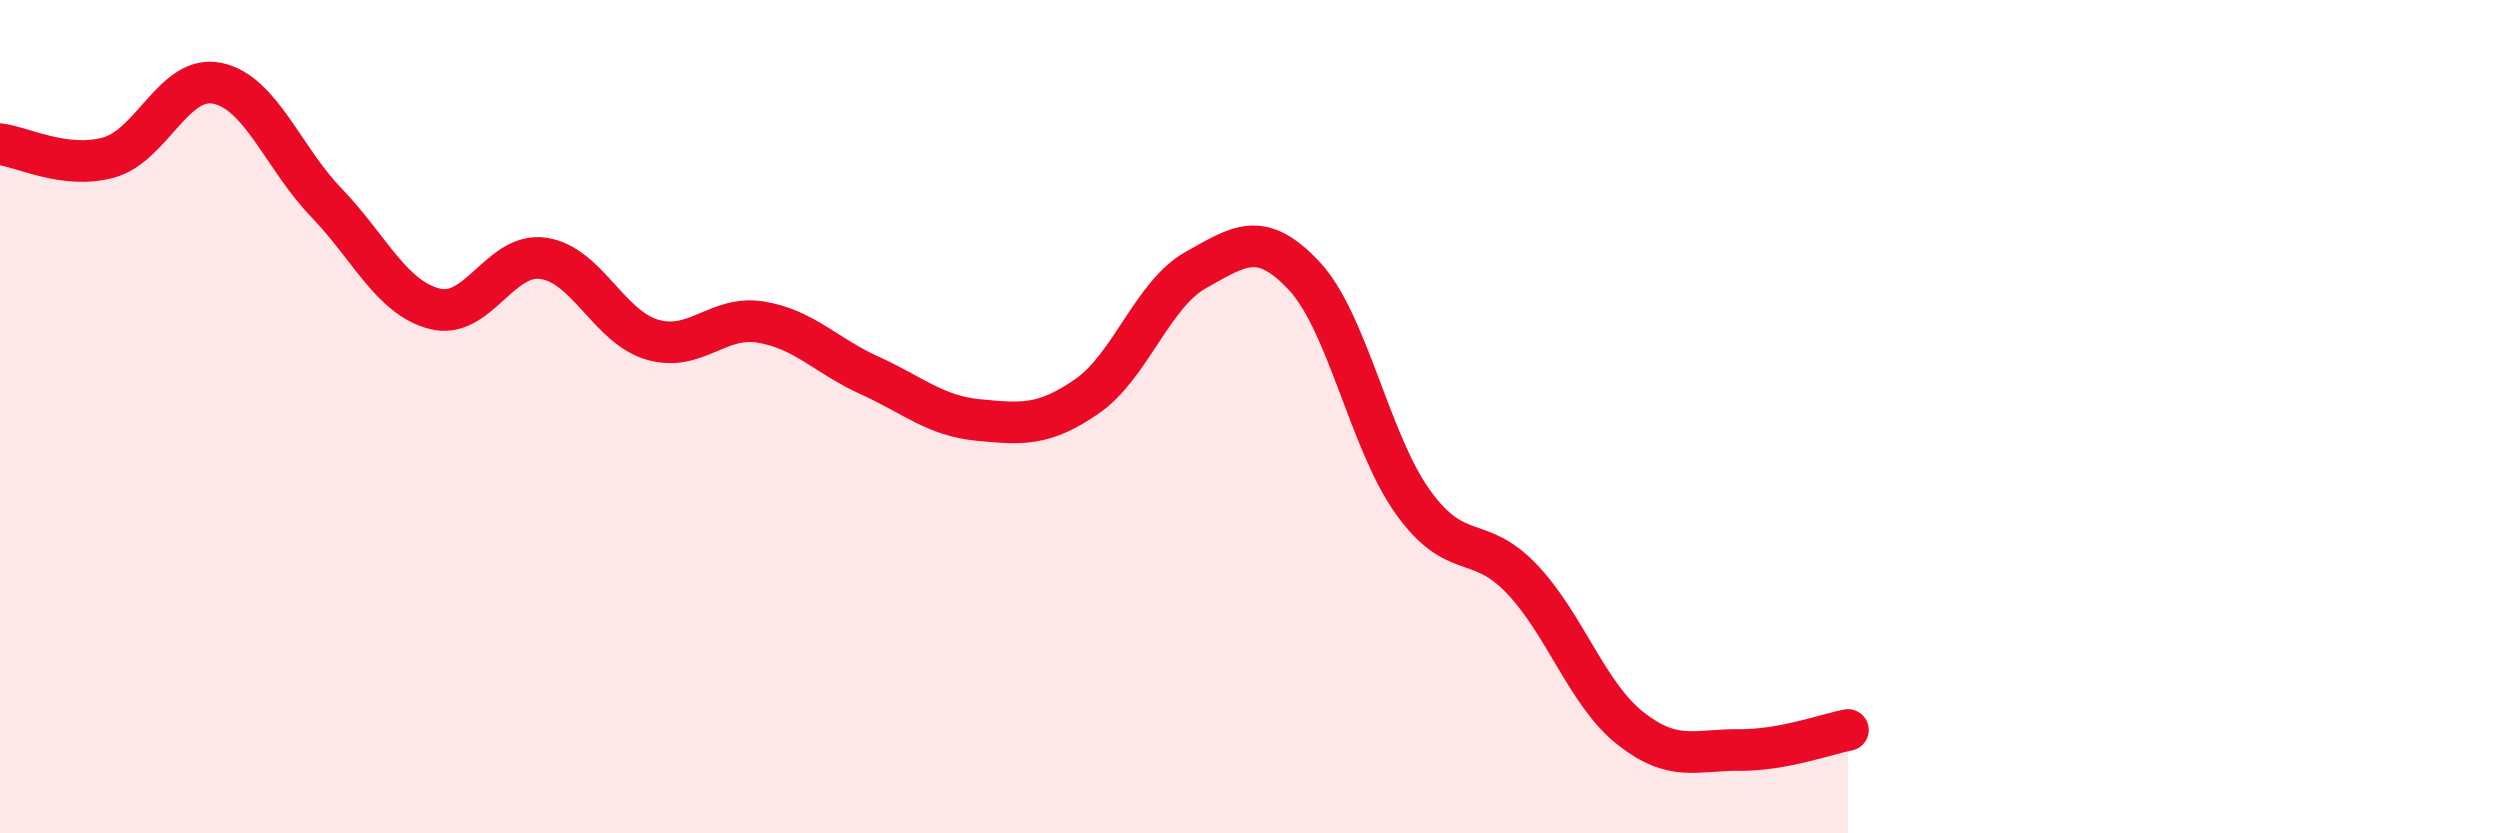
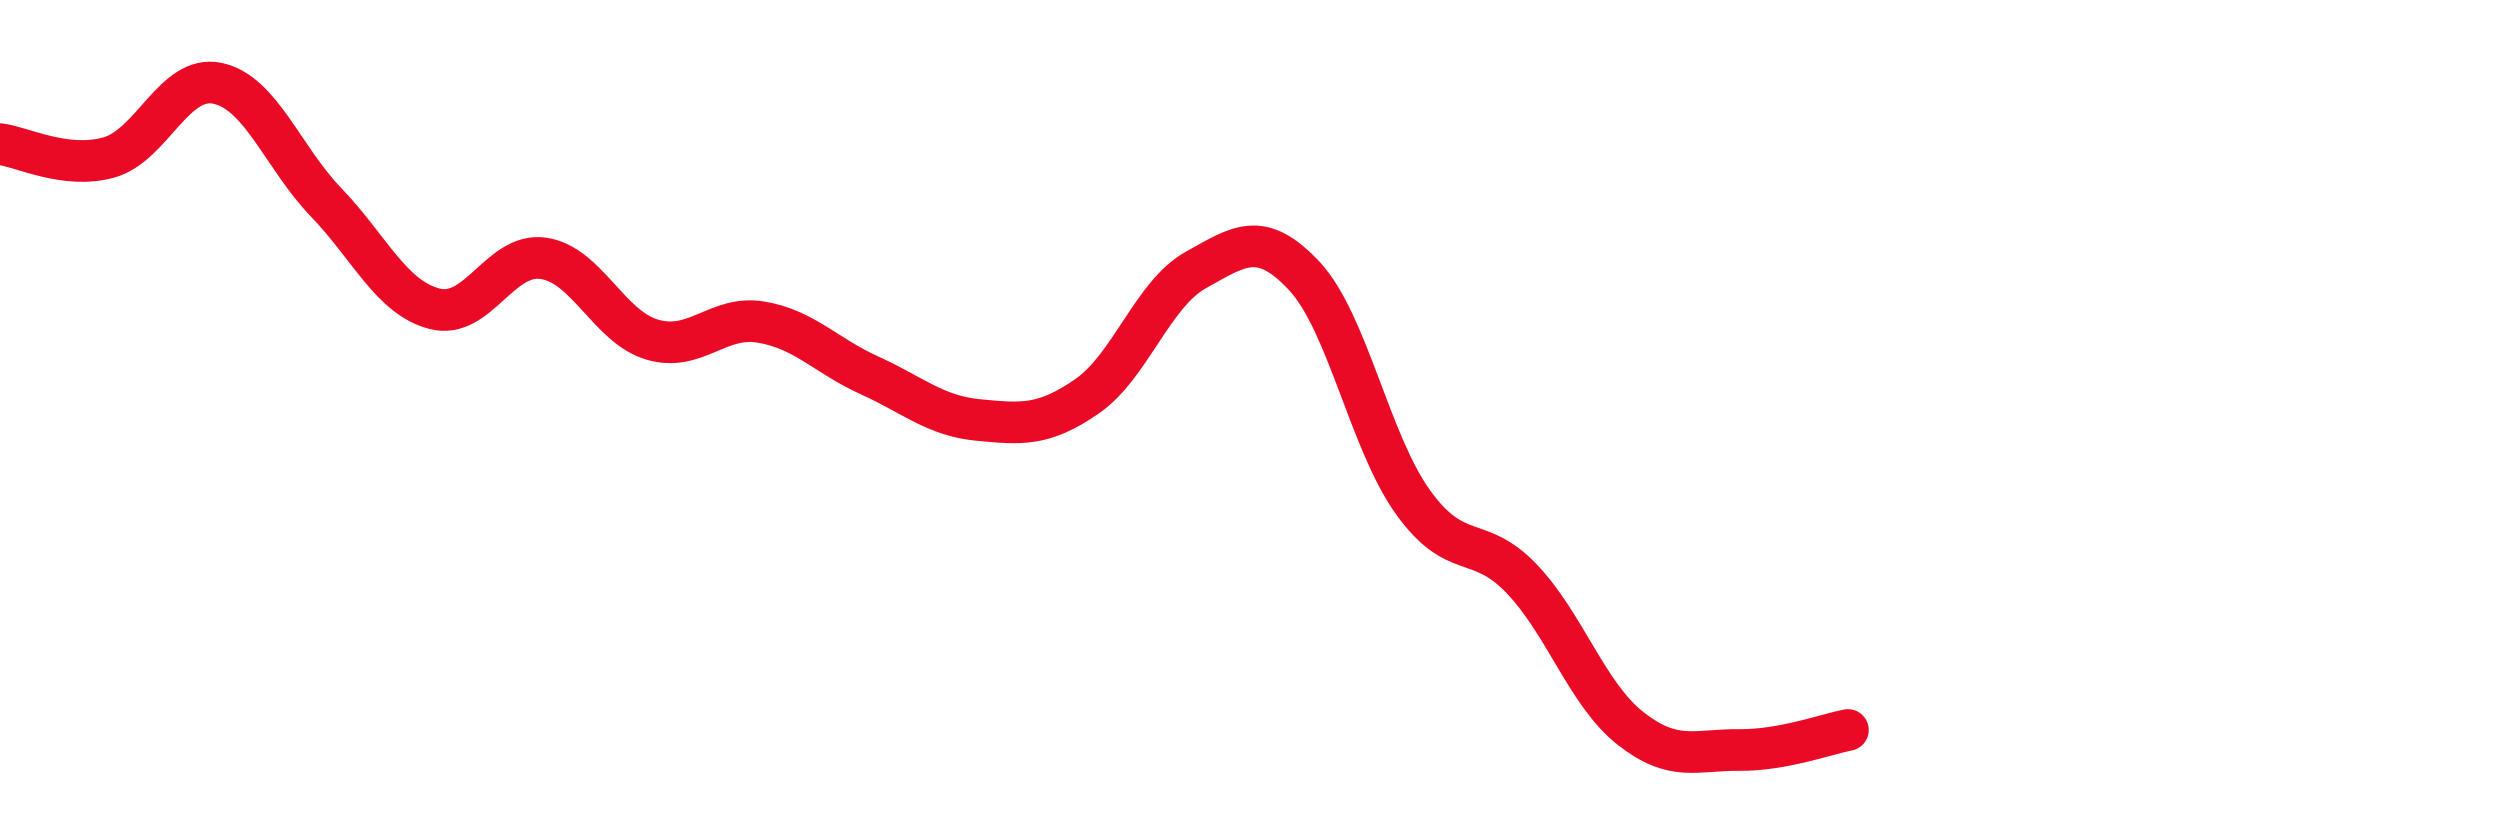
<svg xmlns="http://www.w3.org/2000/svg" width="60" height="20" viewBox="0 0 60 20">
-   <path d="M 0,3.46 C 0.52,3.52 1.57,4.07 2.61,3.78 C 3.65,3.49 4.18,1.78 5.22,2 C 6.26,2.22 6.79,3.78 7.83,4.86 C 8.87,5.94 9.39,7.14 10.43,7.41 C 11.47,7.68 12,6.05 13.04,6.2 C 14.08,6.35 14.61,7.84 15.65,8.15 C 16.69,8.46 17.22,7.56 18.26,7.73 C 19.3,7.9 19.83,8.54 20.87,9.01 C 21.91,9.48 22.44,9.98 23.48,10.08 C 24.52,10.18 25.05,10.23 26.09,9.51 C 27.13,8.79 27.66,7.06 28.7,6.48 C 29.74,5.9 30.26,5.51 31.3,6.62 C 32.34,7.73 32.87,10.6 33.91,12.05 C 34.95,13.5 35.48,12.8 36.52,13.89 C 37.56,14.98 38.09,16.66 39.13,17.48 C 40.17,18.3 40.7,17.99 41.74,18 C 42.78,18.01 43.83,17.62 44.35,17.52L44.35 20L0 20Z" fill="#EB0A25" opacity="0.1" stroke-linecap="round" stroke-linejoin="round" />
  <path d="M 0,3.46 C 0.52,3.52 1.57,4.07 2.61,3.78 C 3.65,3.49 4.18,1.78 5.22,2 C 6.26,2.22 6.79,3.78 7.83,4.86 C 8.87,5.94 9.39,7.14 10.43,7.41 C 11.47,7.68 12,6.05 13.04,6.2 C 14.08,6.35 14.61,7.84 15.65,8.15 C 16.69,8.46 17.22,7.56 18.26,7.73 C 19.3,7.9 19.83,8.54 20.87,9.01 C 21.91,9.48 22.44,9.98 23.48,10.08 C 24.52,10.18 25.05,10.23 26.09,9.51 C 27.13,8.79 27.66,7.06 28.7,6.48 C 29.74,5.9 30.26,5.51 31.3,6.62 C 32.34,7.73 32.87,10.6 33.91,12.05 C 34.95,13.5 35.48,12.8 36.52,13.89 C 37.56,14.98 38.09,16.66 39.13,17.48 C 40.17,18.3 40.7,17.99 41.74,18 C 42.78,18.01 43.83,17.62 44.35,17.52" stroke="#EB0A25" stroke-width="1" fill="none" stroke-linecap="round" stroke-linejoin="round" />
</svg>